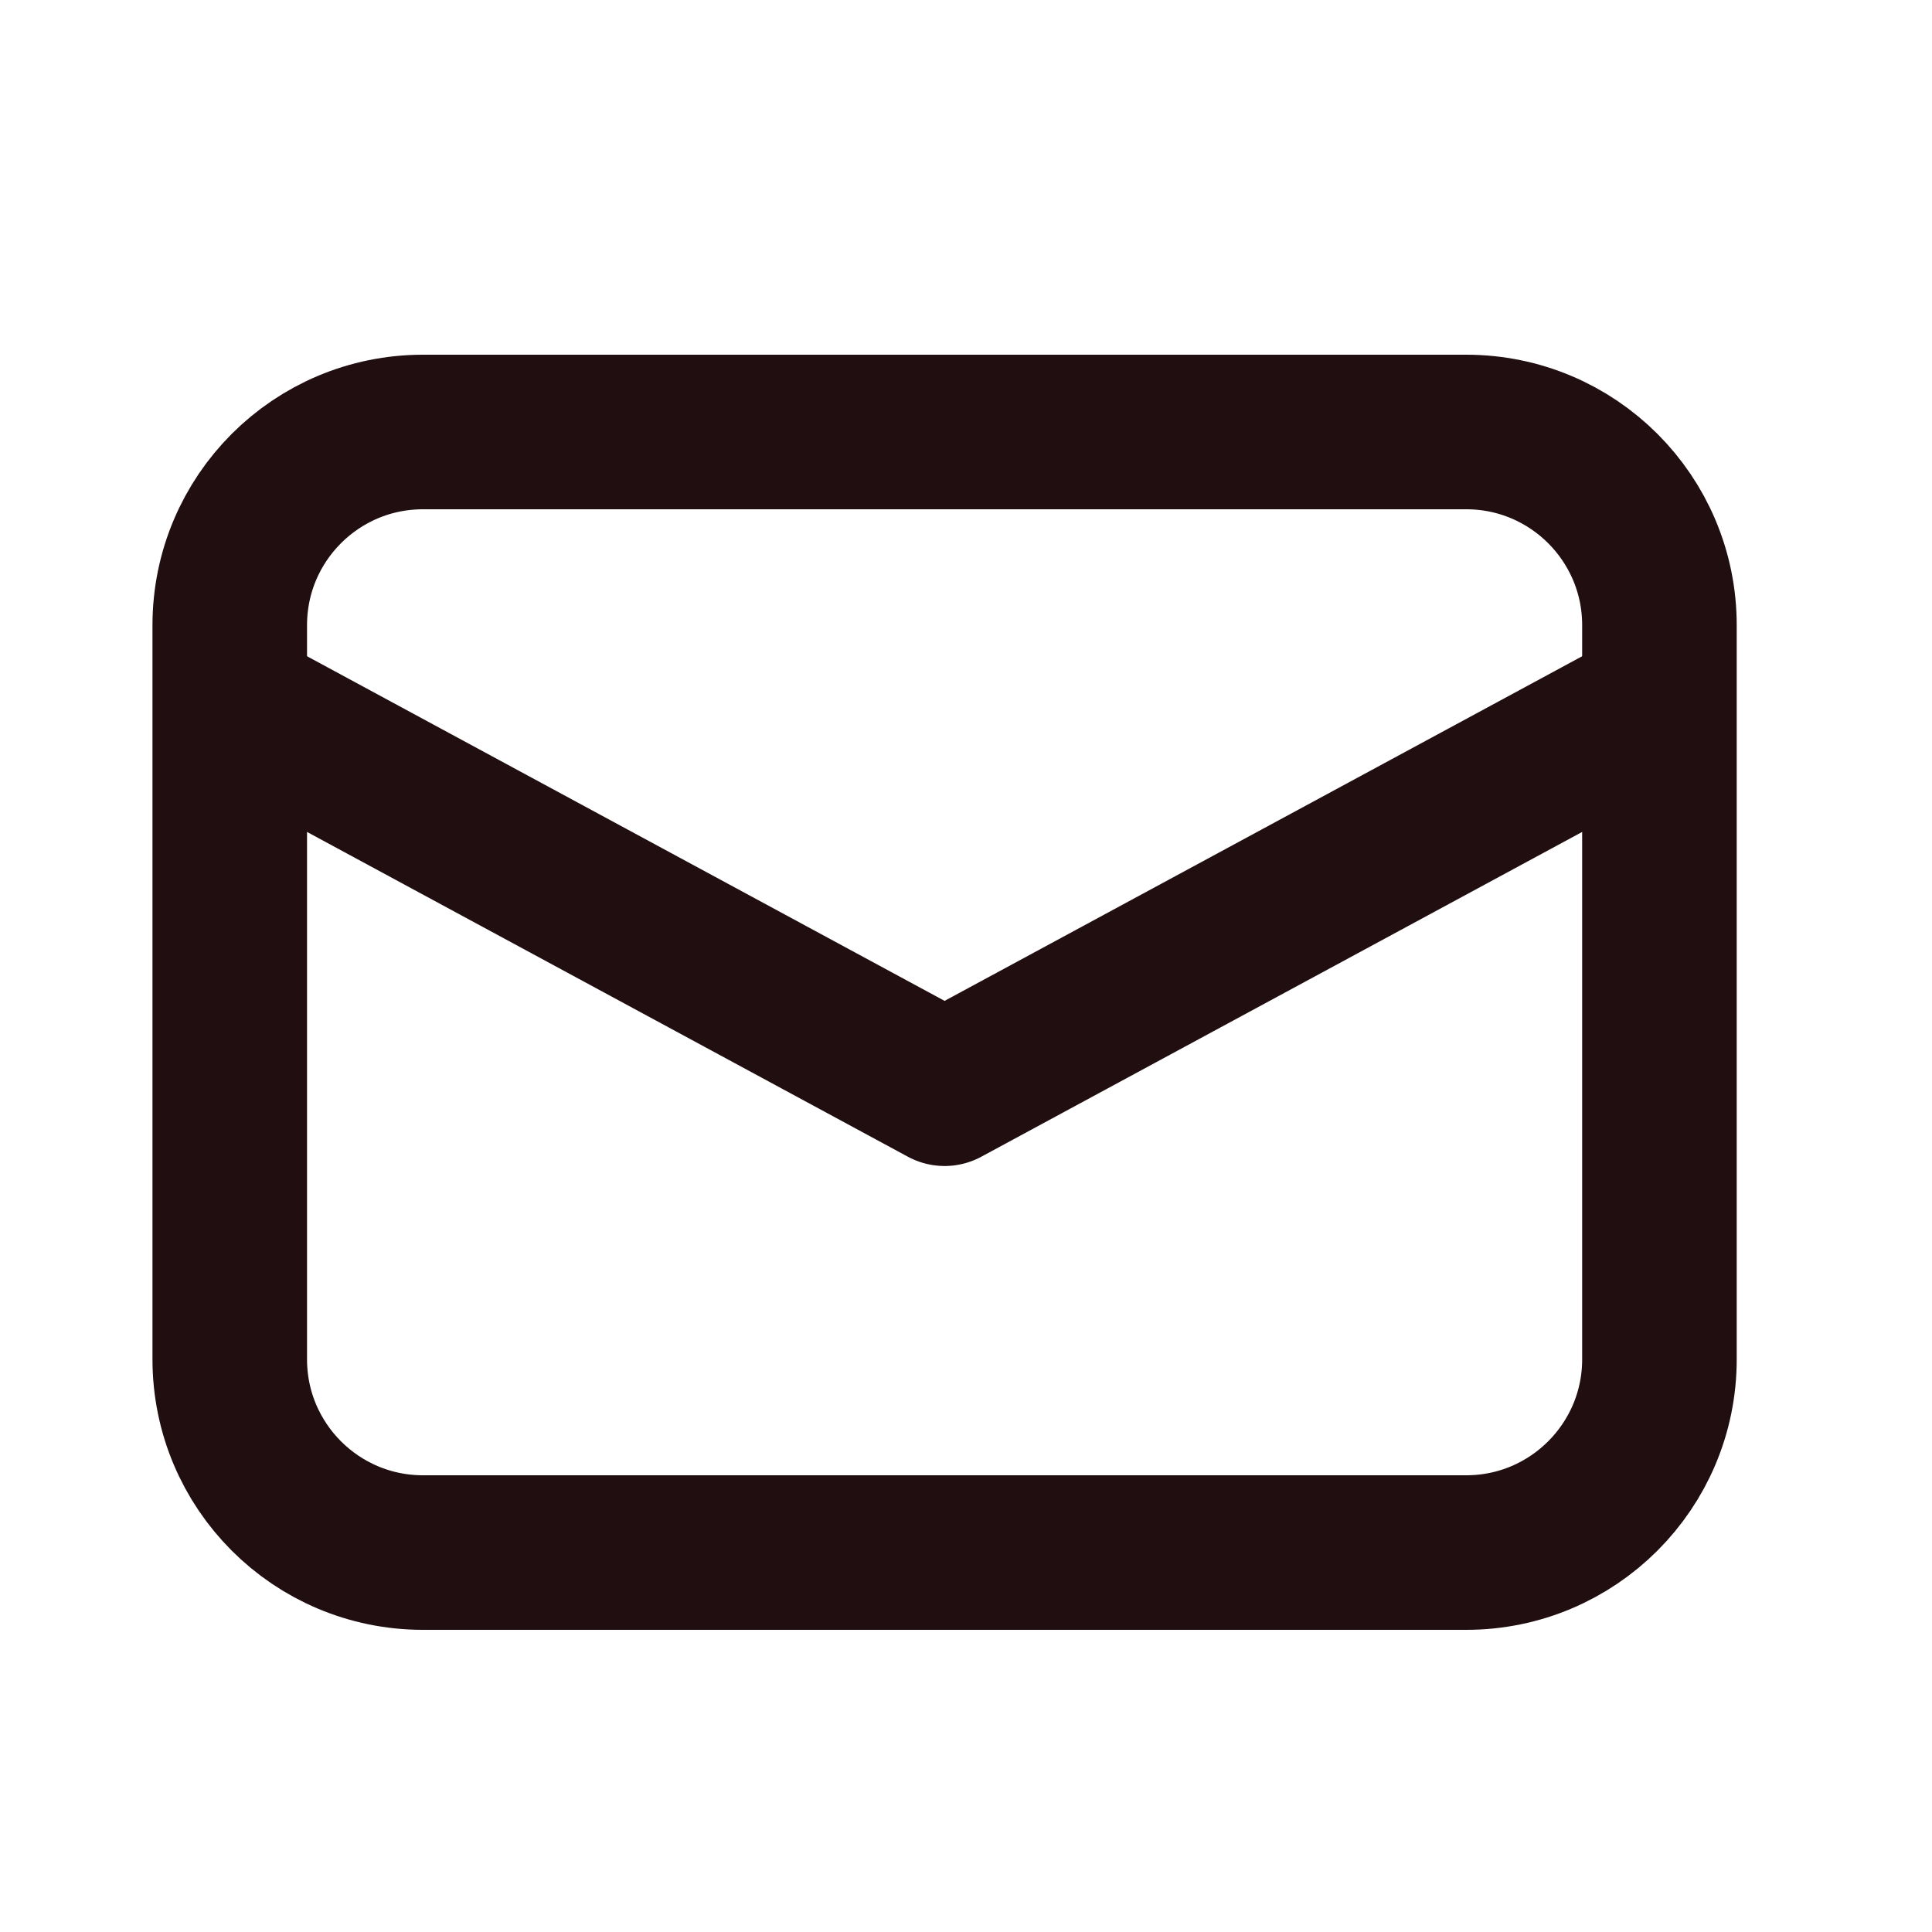
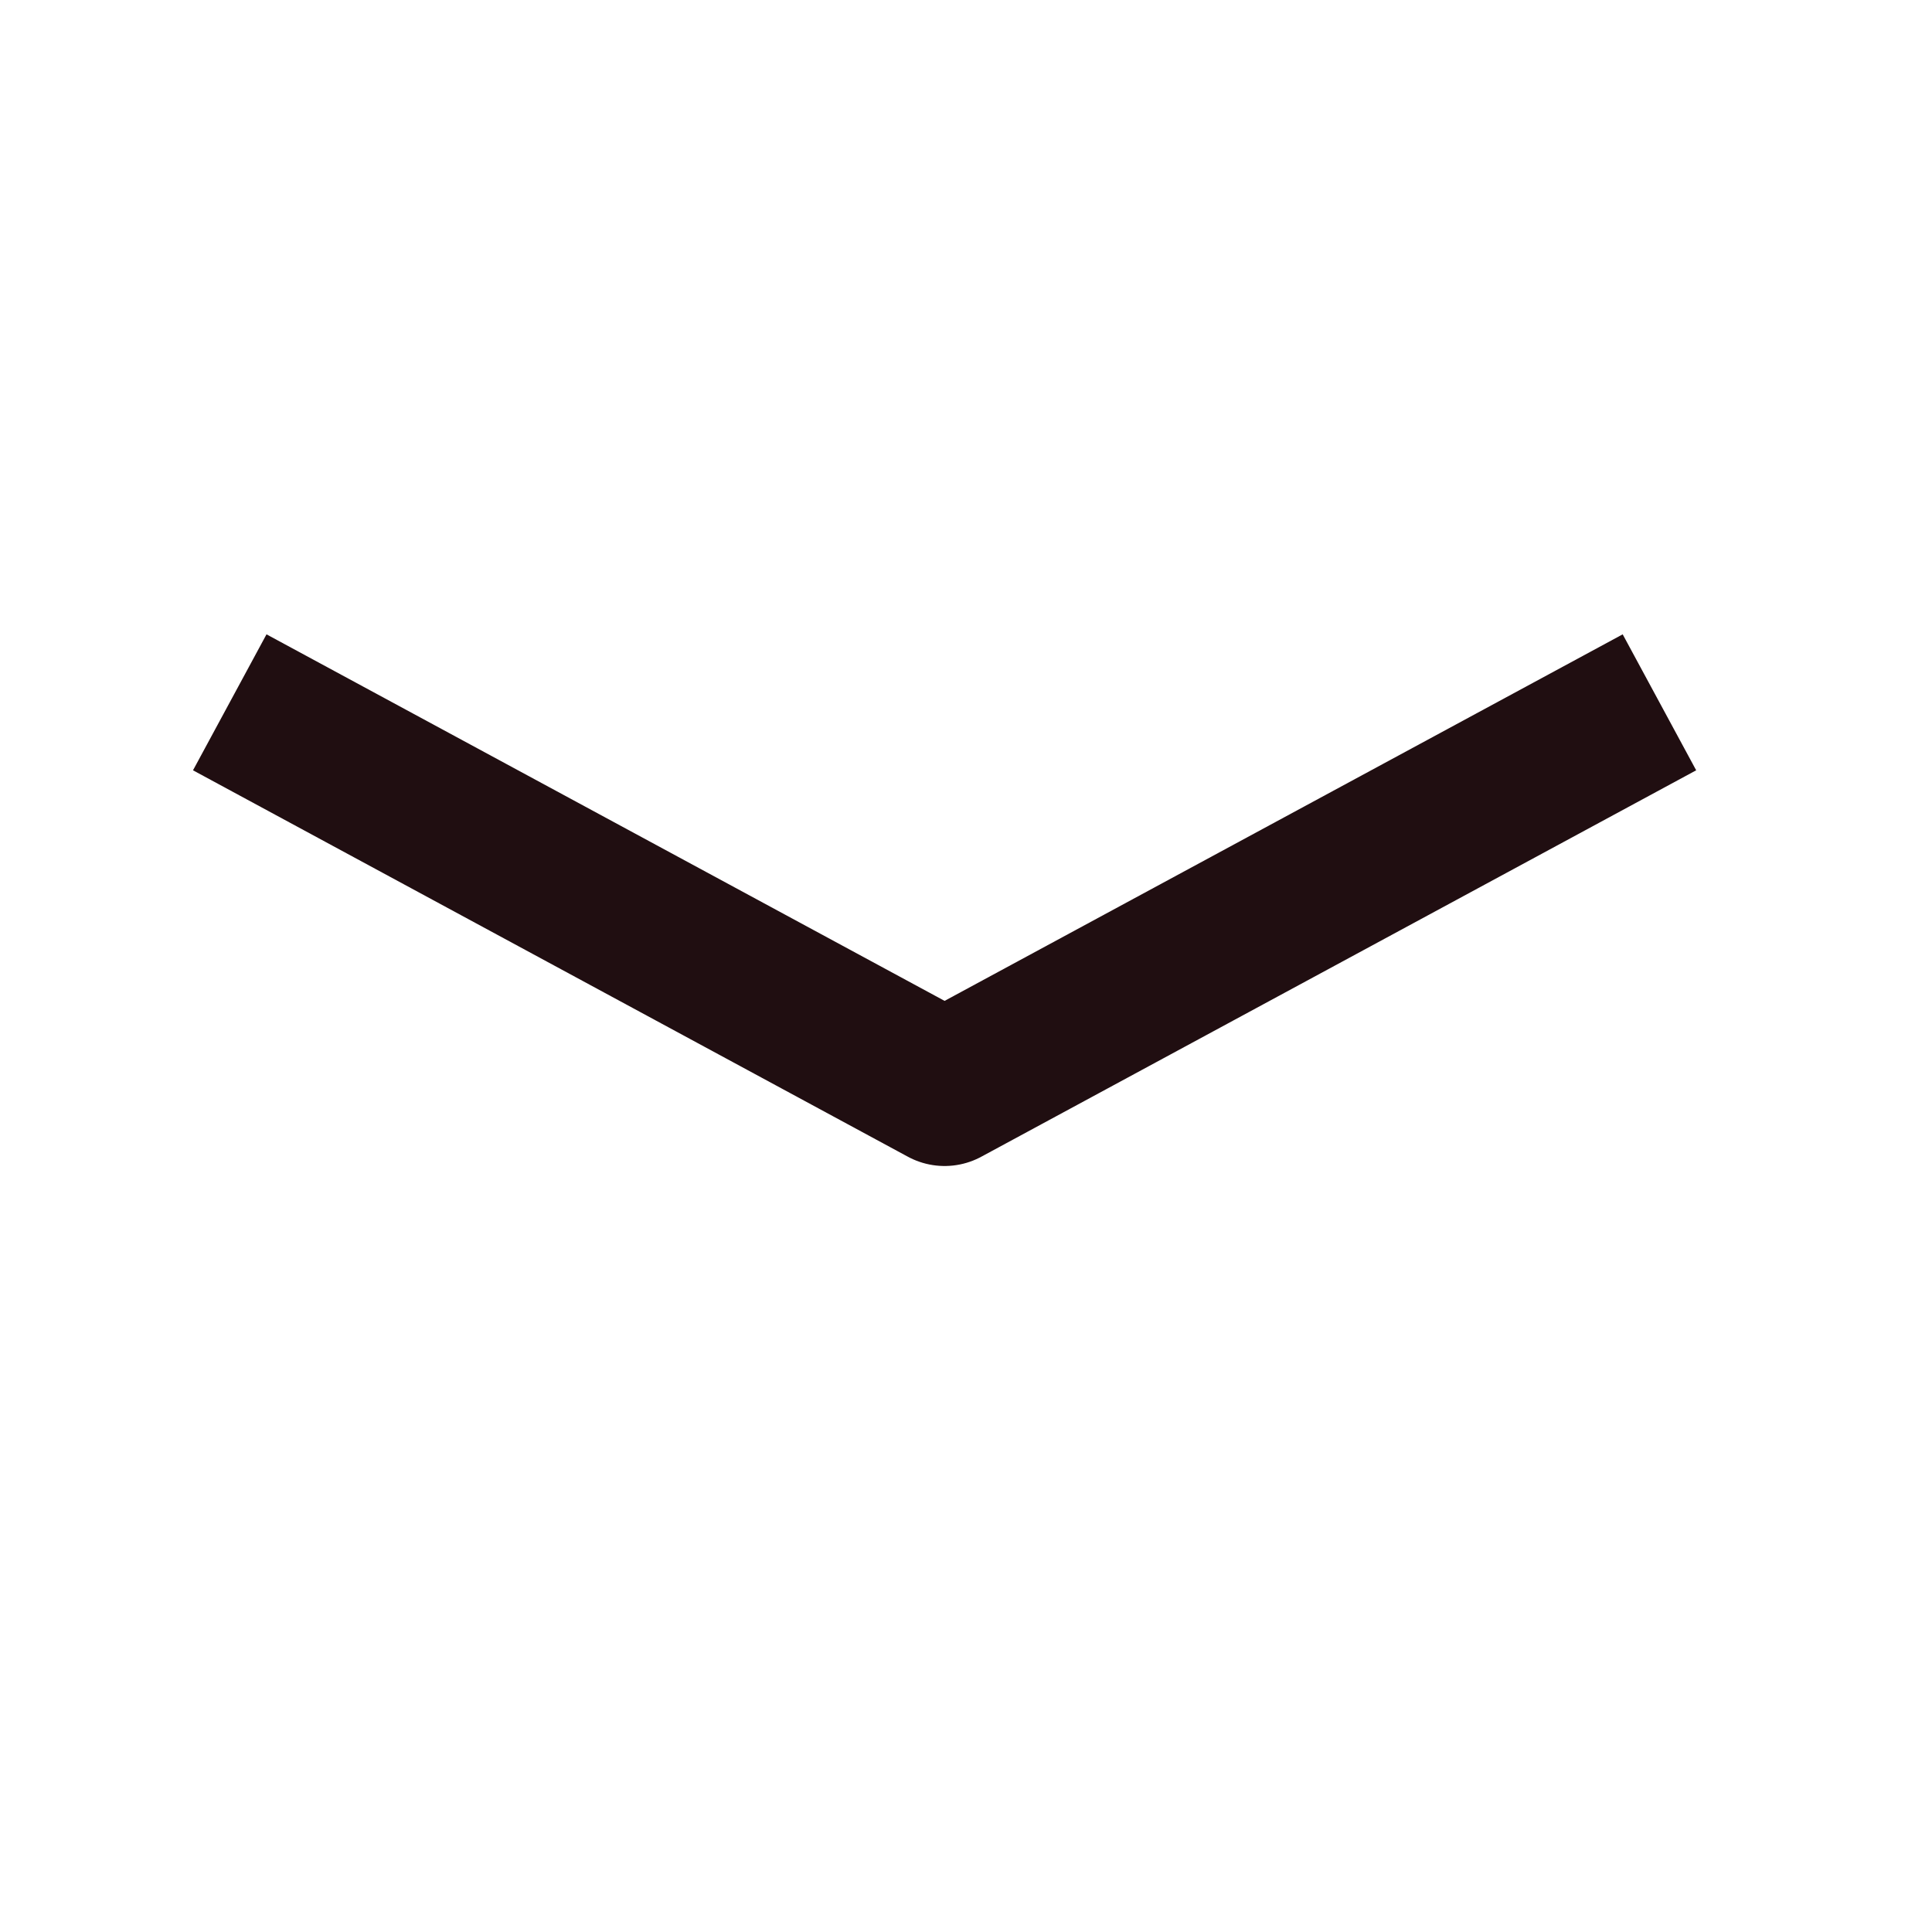
<svg xmlns="http://www.w3.org/2000/svg" width="25" height="25" viewBox="0 0 25 25" fill="none">
  <g id="icons8-email 1">
-     <path id="Vector" d="M18.973 20.09H5.473C4.092 20.09 2.973 18.97 2.973 17.59V8.09C2.973 6.709 4.092 5.59 5.473 5.59H18.973C20.353 5.59 21.473 6.709 21.473 8.09V17.59C21.473 18.97 20.353 20.09 18.973 20.09Z" stroke="#200E11" stroke-width="2" stroke-miterlimit="10" />
    <path id="Vector_2" d="M2.973 9.088L12.223 14.088L21.473 9.088" stroke="#200E11" stroke-width="2" stroke-miterlimit="10" stroke-linejoin="round" />
  </g>
</svg>